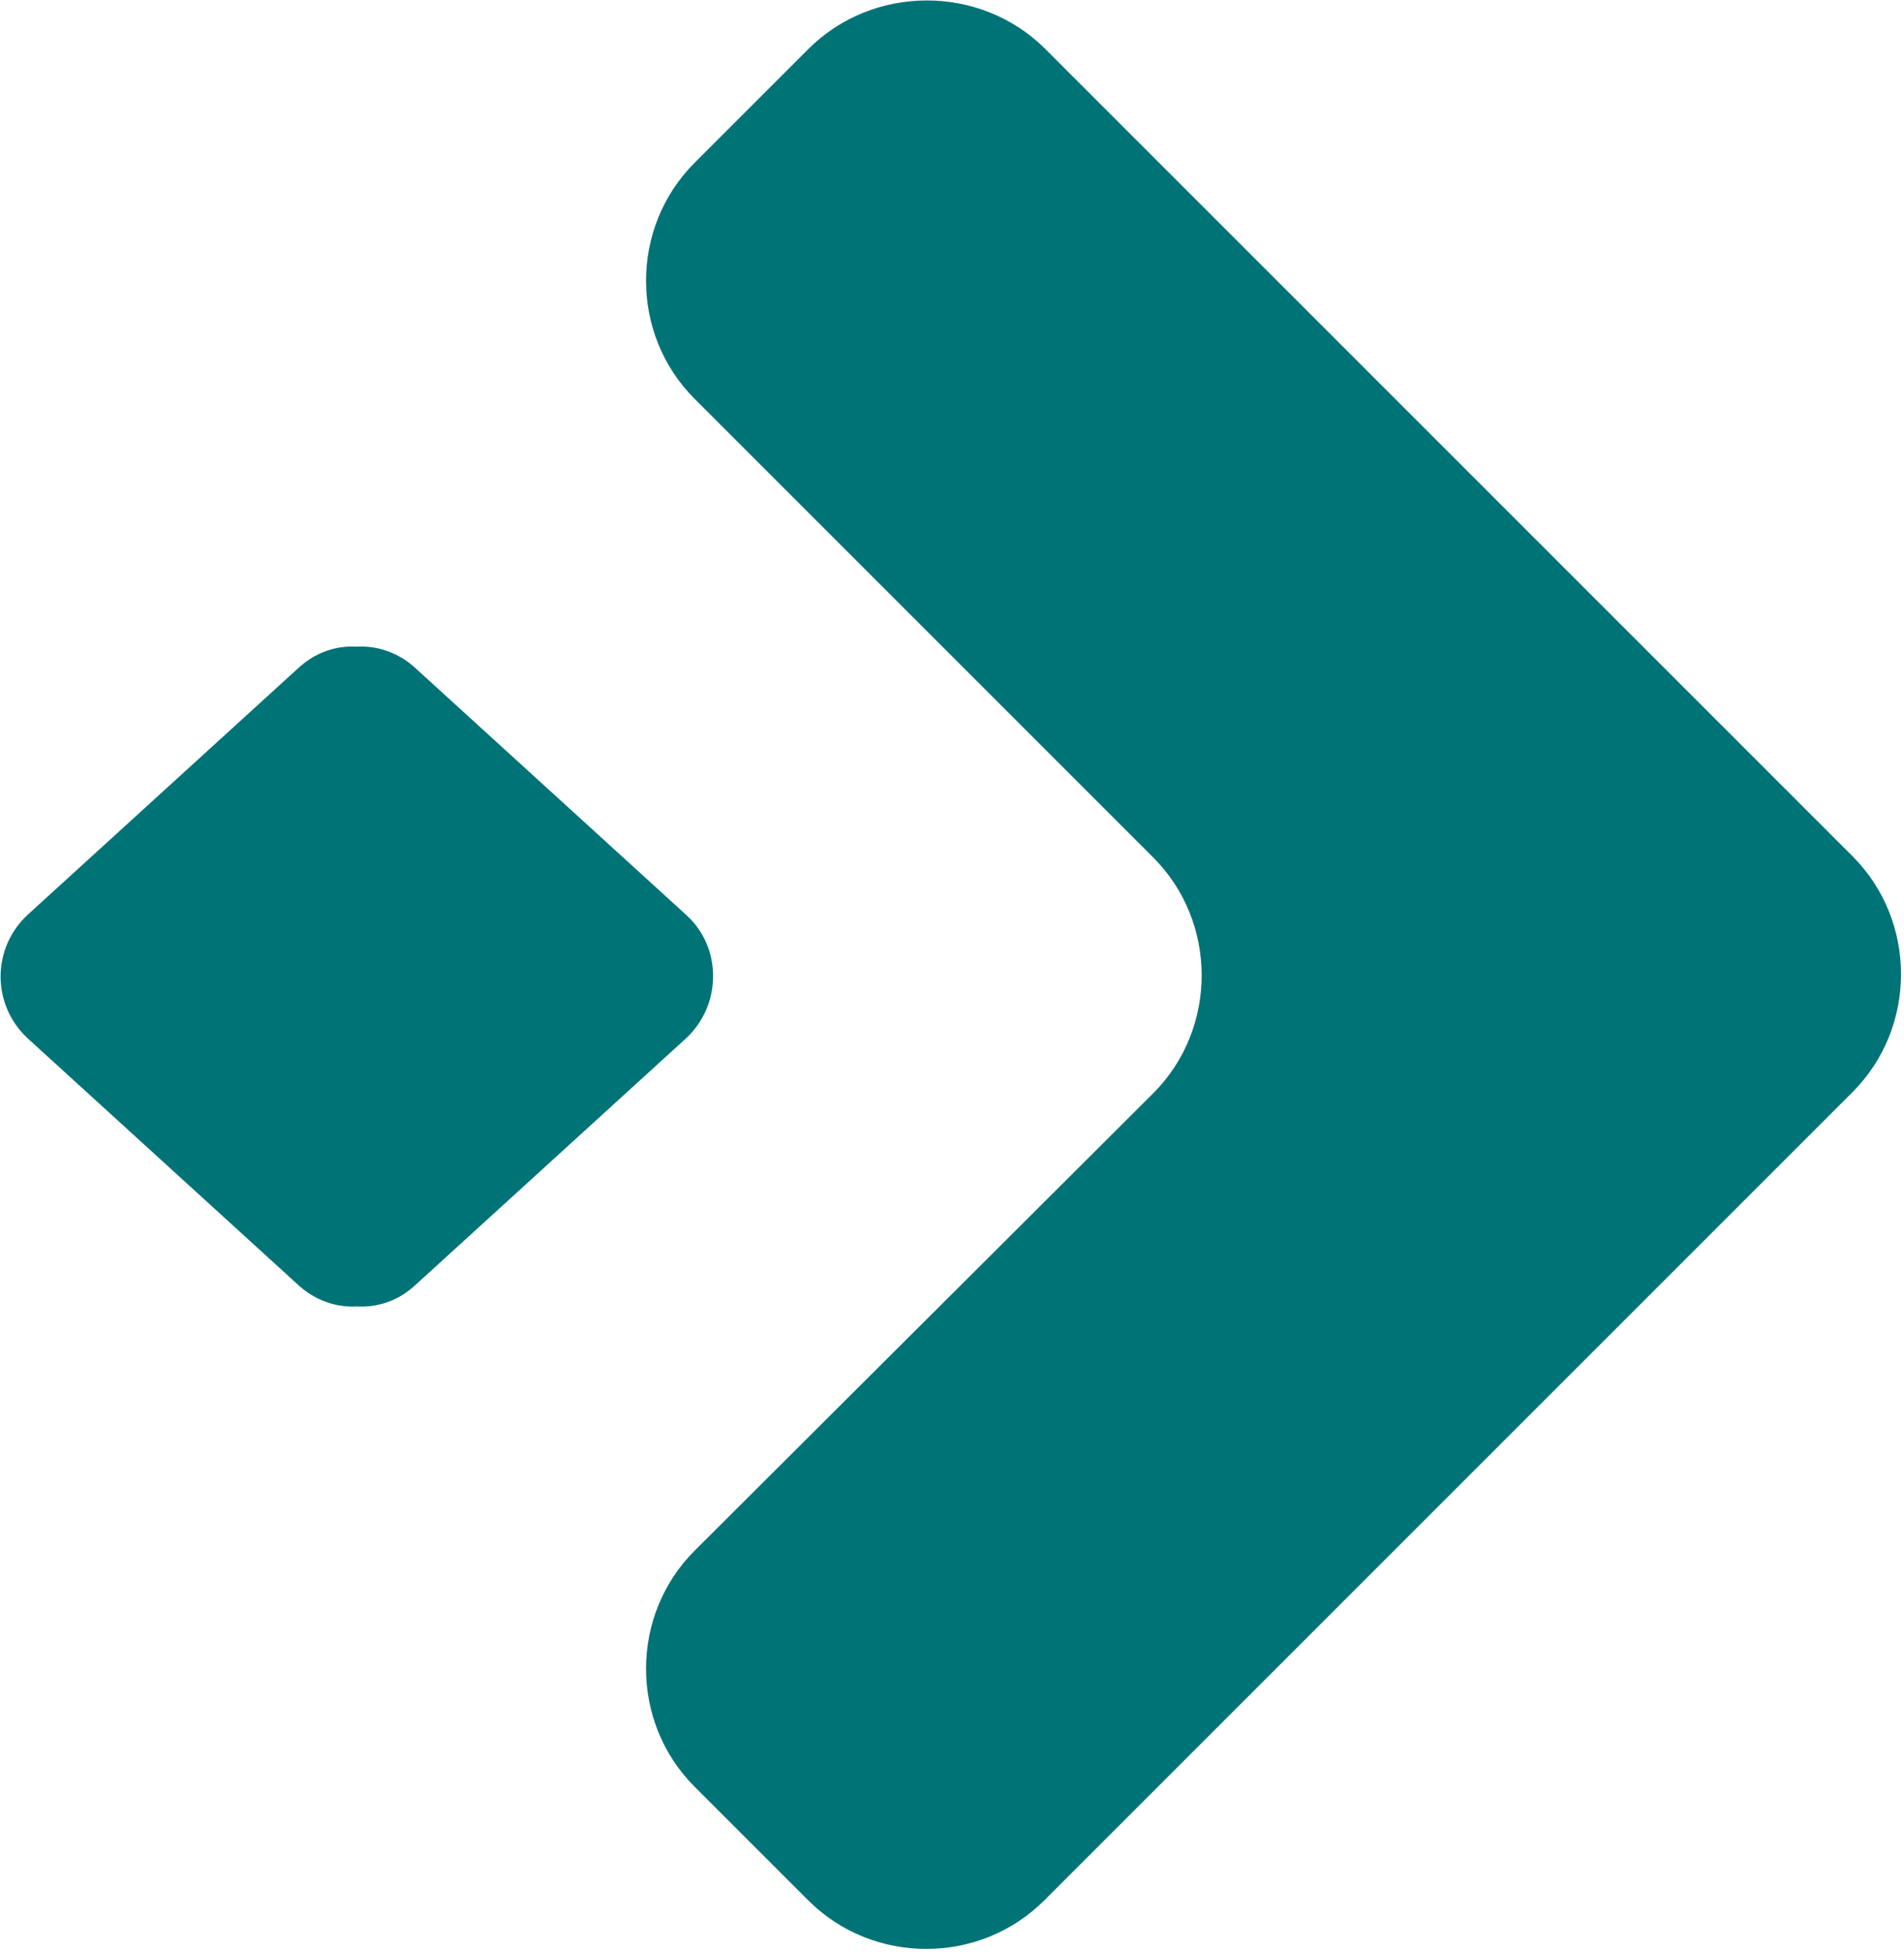
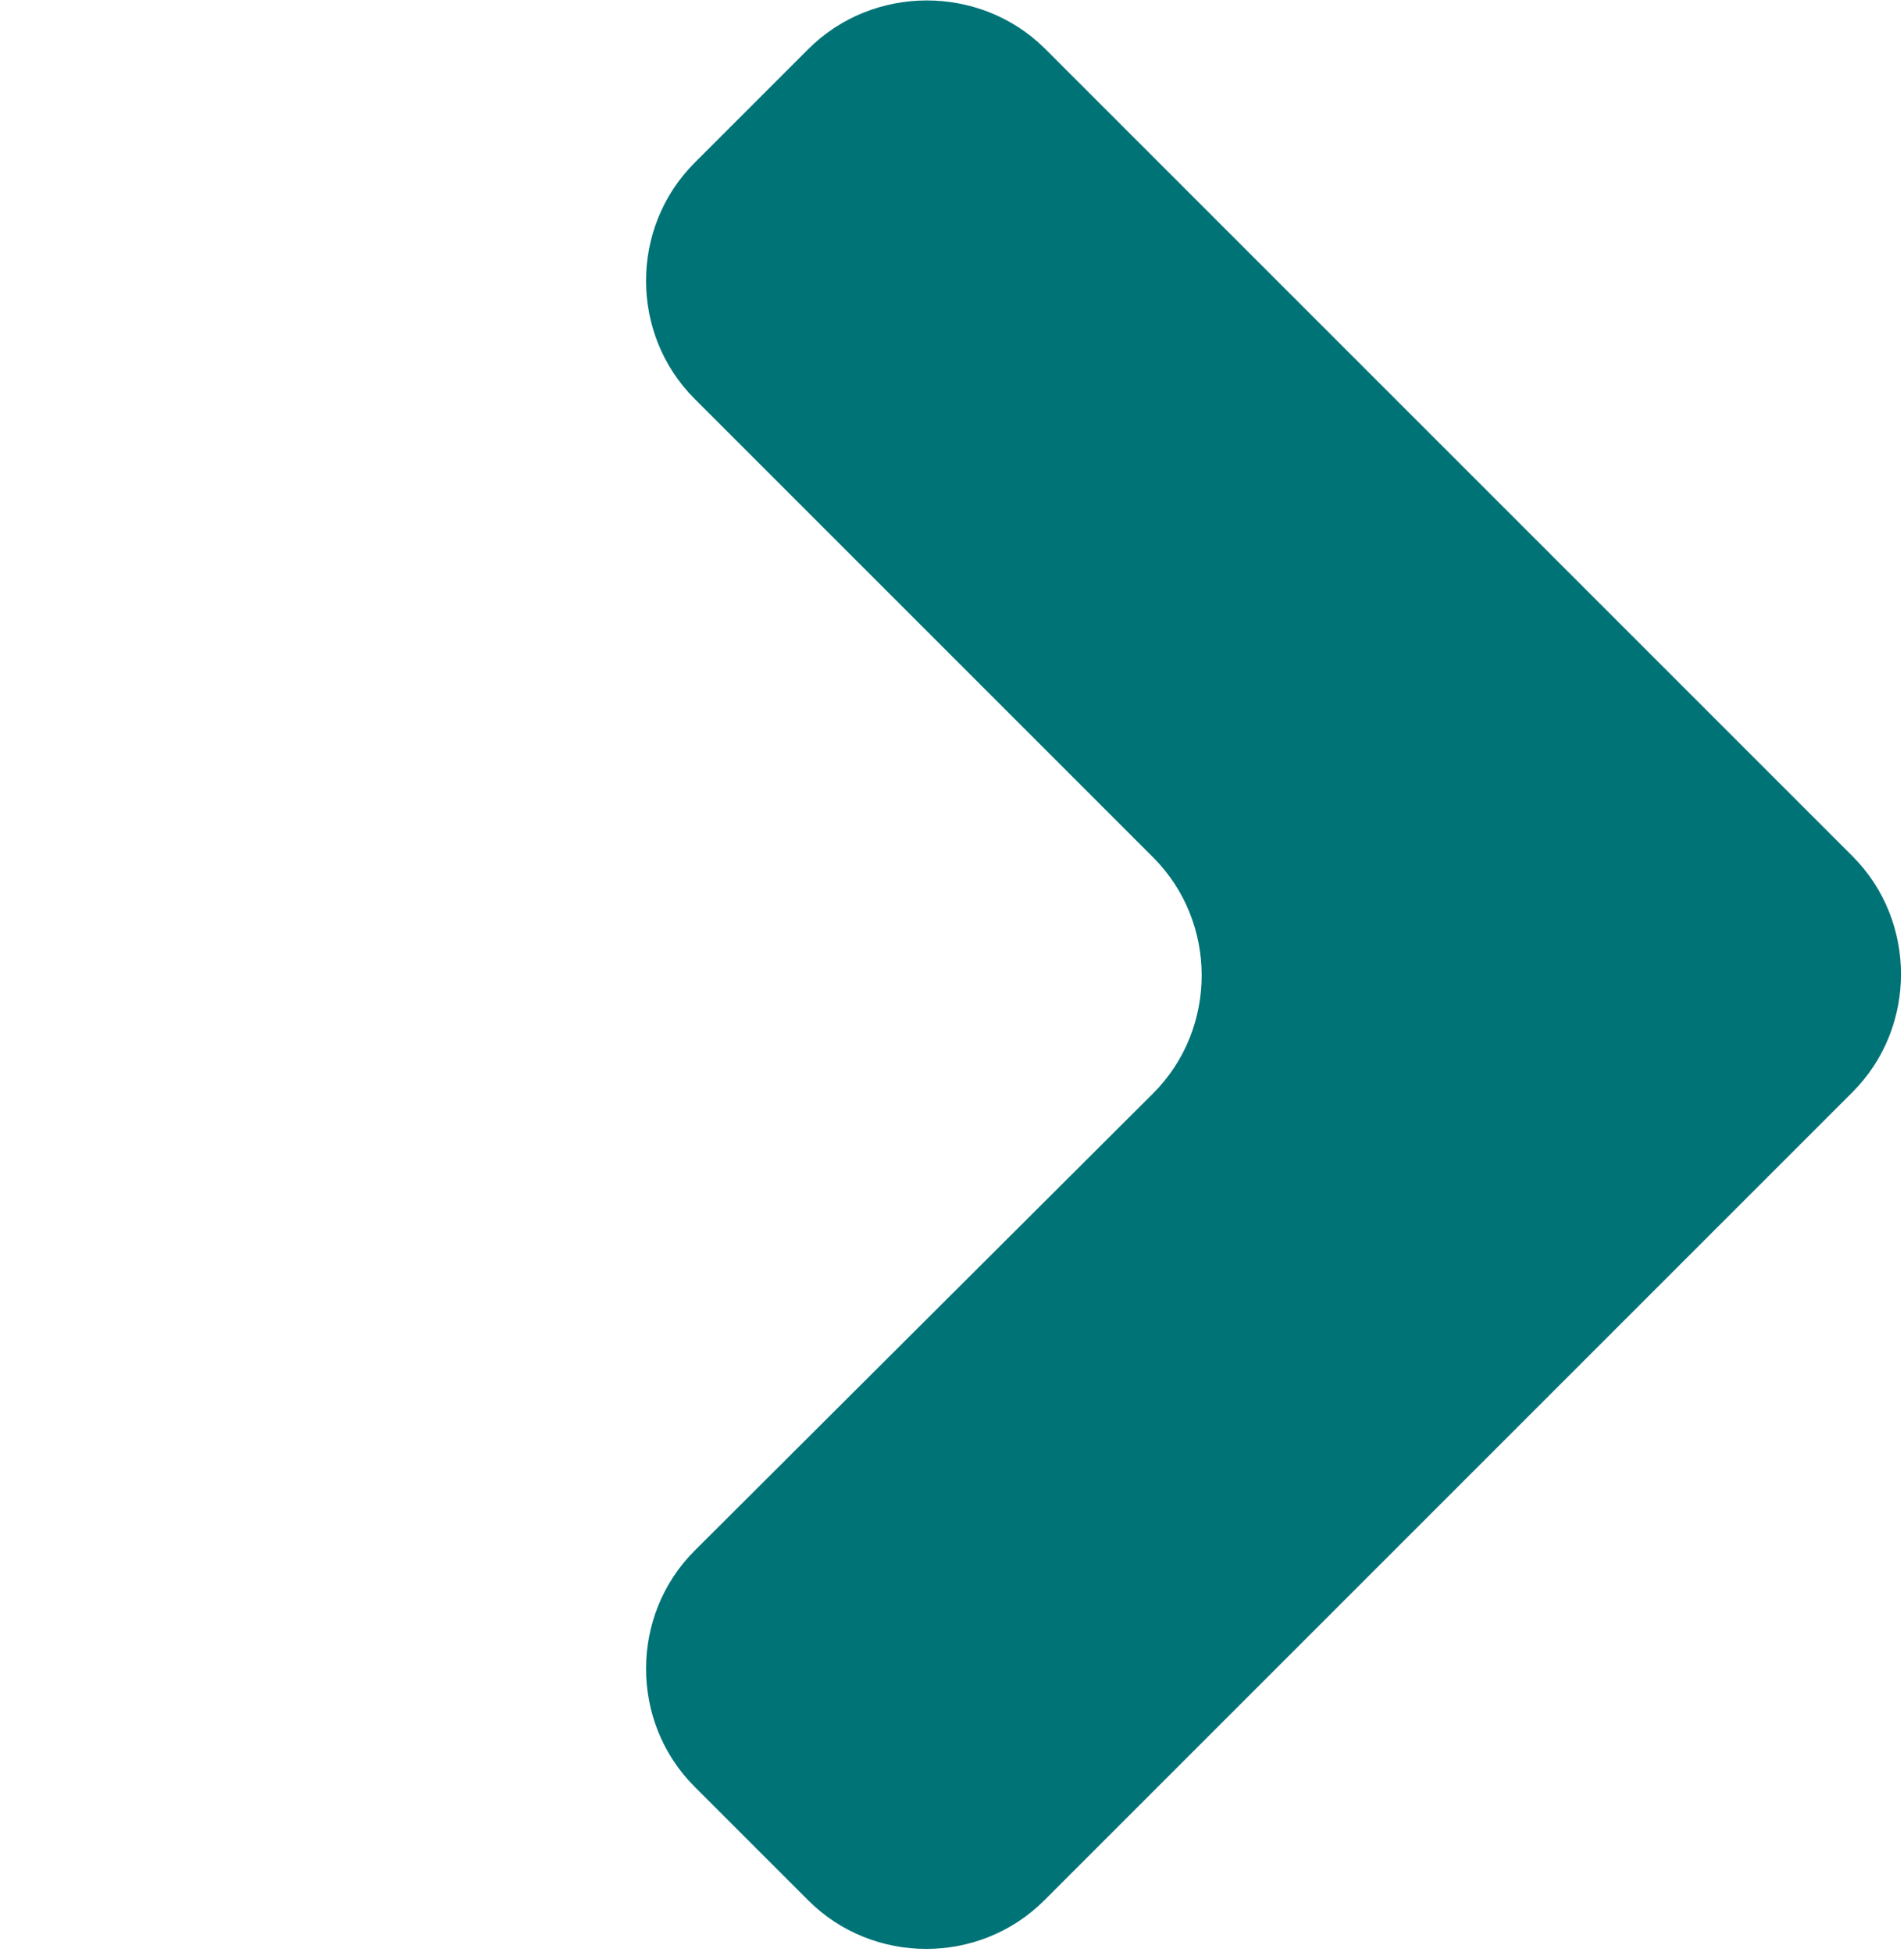
<svg xmlns="http://www.w3.org/2000/svg" version="1.1" id="Livello_1" x="0px" y="0px" viewBox="0 0 159 163" style="enable-background:new 0 0 159 163;" xml:space="preserve">
  <style type="text/css">
	.st0{fill:#007377;}
</style>
  <g>
-     <path class="st0" d="M57.3,76.4L34.7,55.8c-1.4-1.3-3.2-1.9-4.9-1.8c-1.8-0.1-3.5,0.5-4.9,1.8L2.3,76.4c-3,2.8-3,7.5,0,10.3   l22.6,20.6c1.4,1.3,3.2,1.9,4.9,1.8c1.8,0.1,3.5-0.5,4.9-1.8l22.6-20.6C60.3,83.9,60.3,79.1,57.3,76.4z" />
    <path class="st0" d="M67.5,4.1L58,13.6c-5.4,5.4-5.4,14.3,0,19.7l38.3,38.3c5.4,5.4,5.4,14.3,0,19.7L58,129.5   c-5.4,5.4-5.4,14.3,0,19.7l9.5,9.5c5.4,5.4,14.3,5.4,19.7,0l67.5-67.5c5.4-5.4,5.4-14.3,0-19.7L87.2,4C81.8-1.3,72.9-1.3,67.5,4.1z   " />
  </g>
</svg>